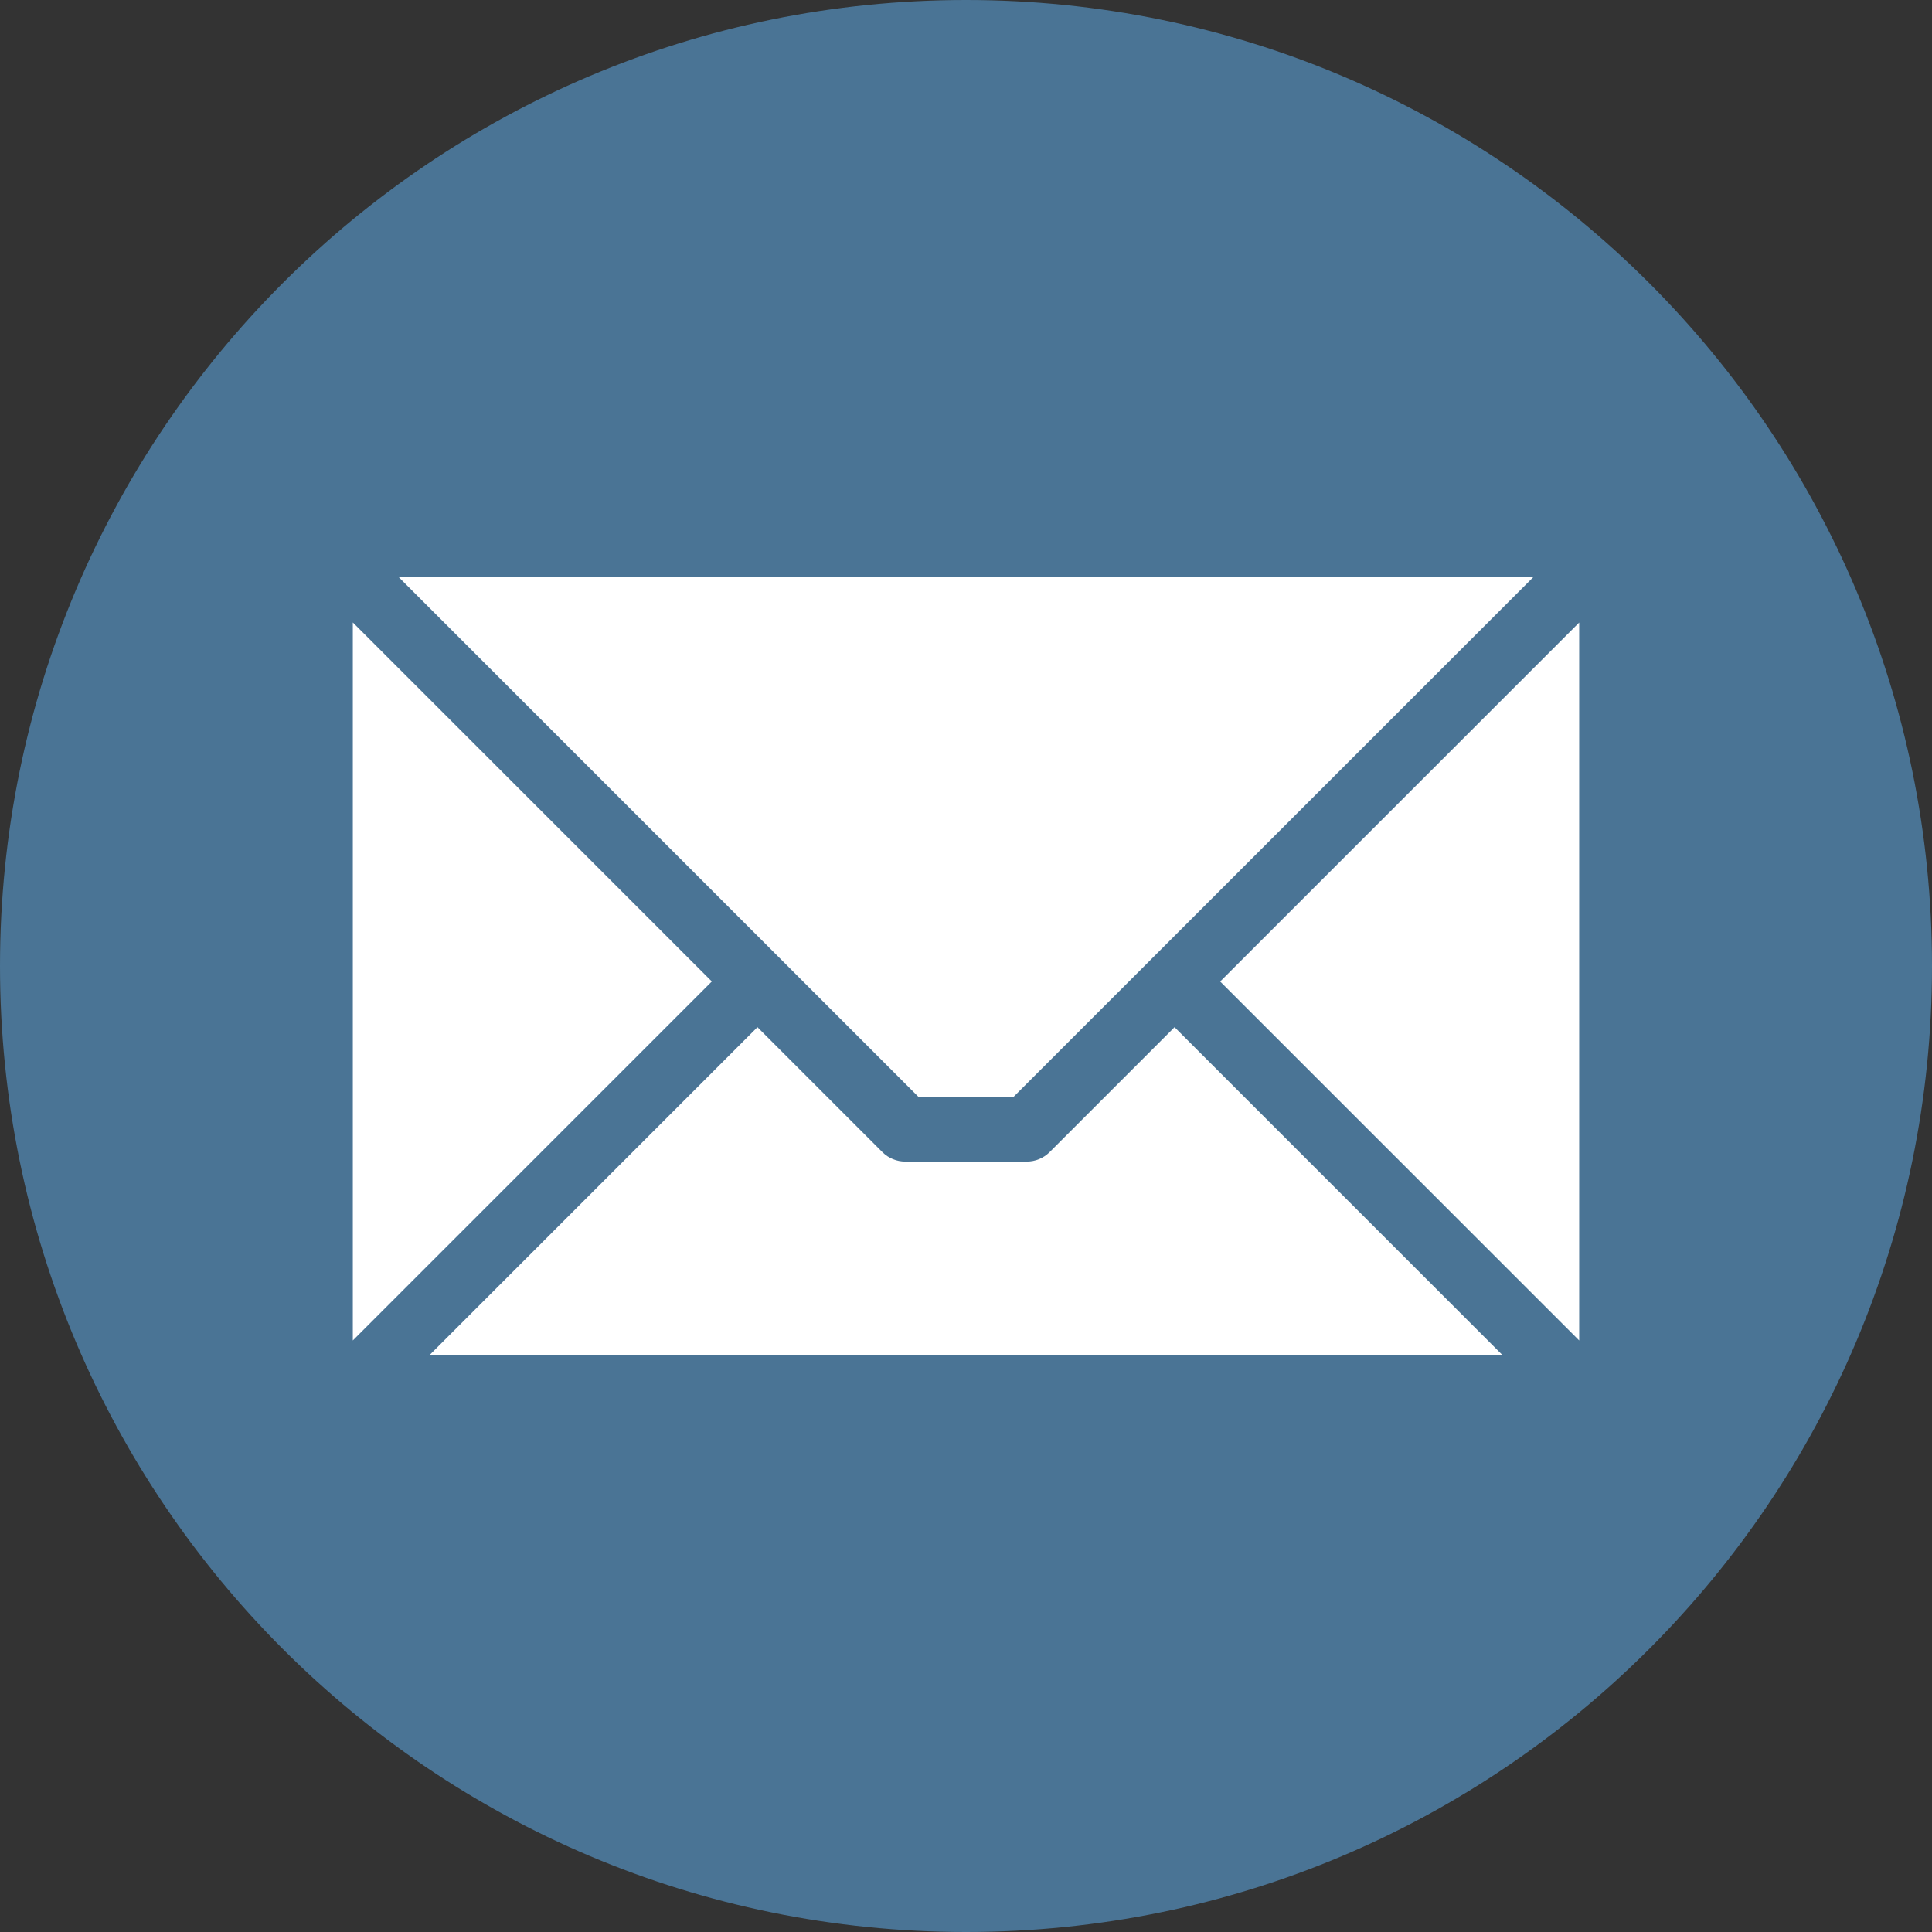
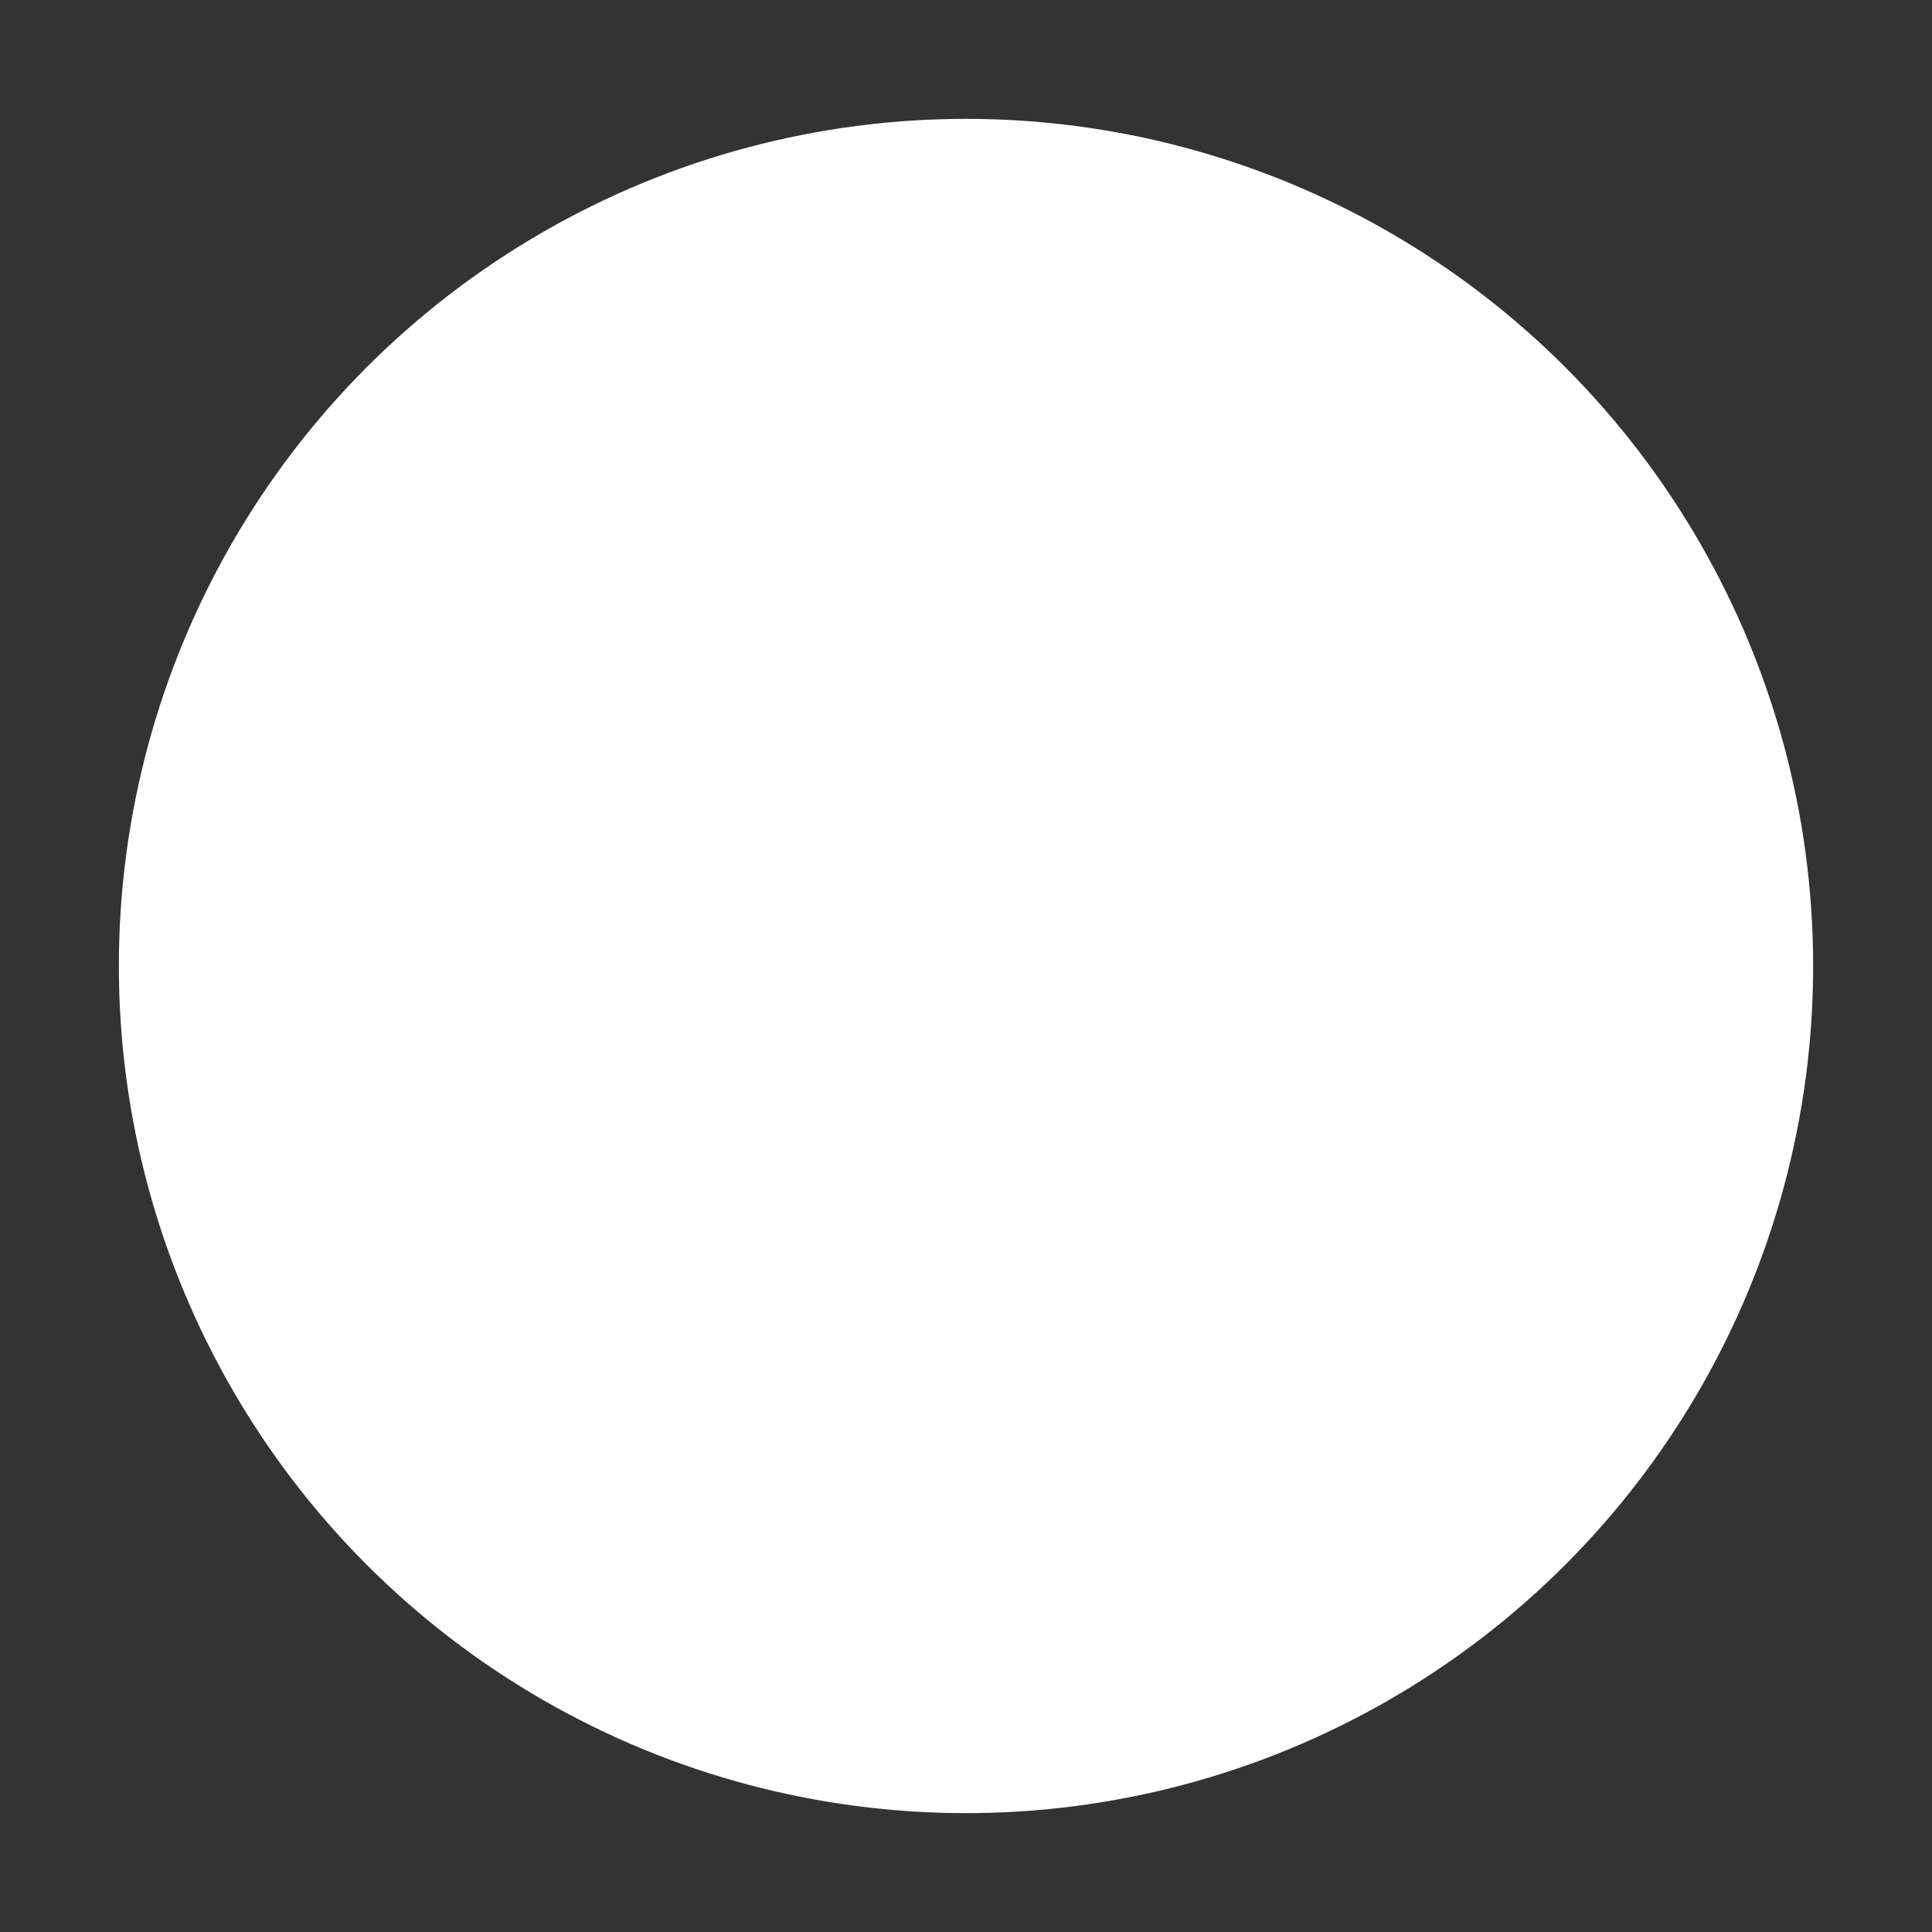
<svg xmlns="http://www.w3.org/2000/svg" id="Ebene_1" data-name="Ebene 1" viewBox="0 0 512 512">
  <rect x="0" y="0" width="512" height="512" fill="#333333" stroke="none" />
  <defs>
    <style>      .cls-1 {        fill: #4a7495;        fill-rule: evenodd;      }      .cls-1, .cls-2 {        stroke-width: 0px;      }      .cls-2 {        fill: #fff;      }    </style>
  </defs>
  <circle class="cls-2" cx="256" cy="256" r="224.5" />
-   <path class="cls-1" d="m256,0c141.39,0,256,114.61,256,256s-114.61,256-256,256S0,397.39,0,256,114.61,0,256,0Zm162.5,355.24v-190.26l-95.14,95.13,95.14,95.13Zm-304.68,3.88h284.36l-86.91-86.91-33.12,33.12c-1.61,1.6-3.78,2.5-6.05,2.5h-32.2c-2.27,0-4.45-.9-6.05-2.5l-33.12-33.12-86.91,86.91h0Zm-20.32-194.15v190.27l95.14-95.14-95.14-95.14Zm312.91-12.09H105.6l137.84,137.84h25.12l137.85-137.84Z" />
</svg>